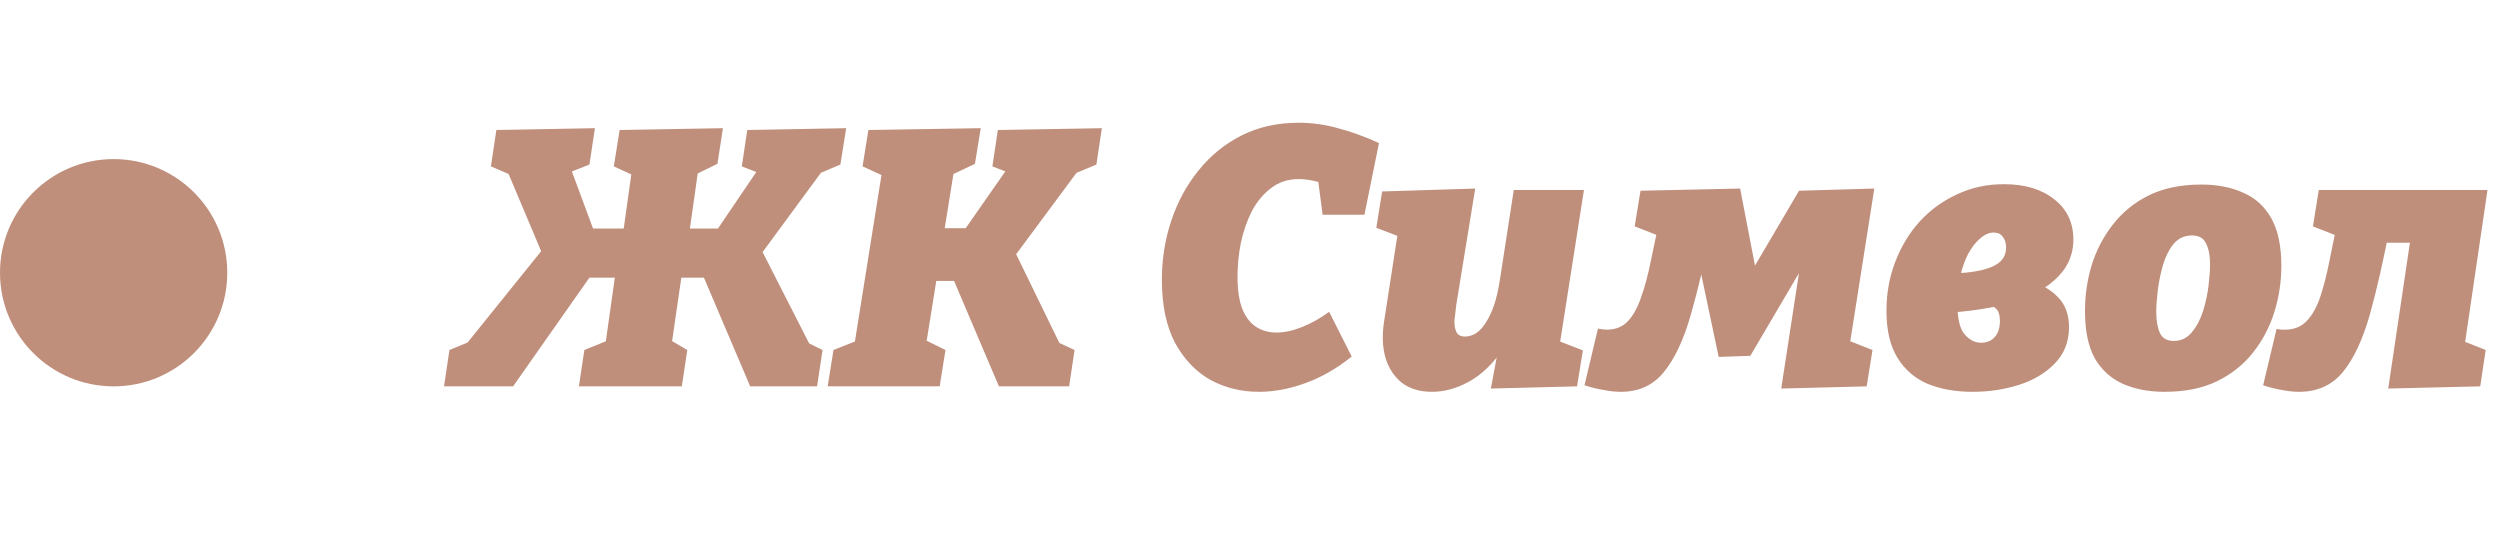
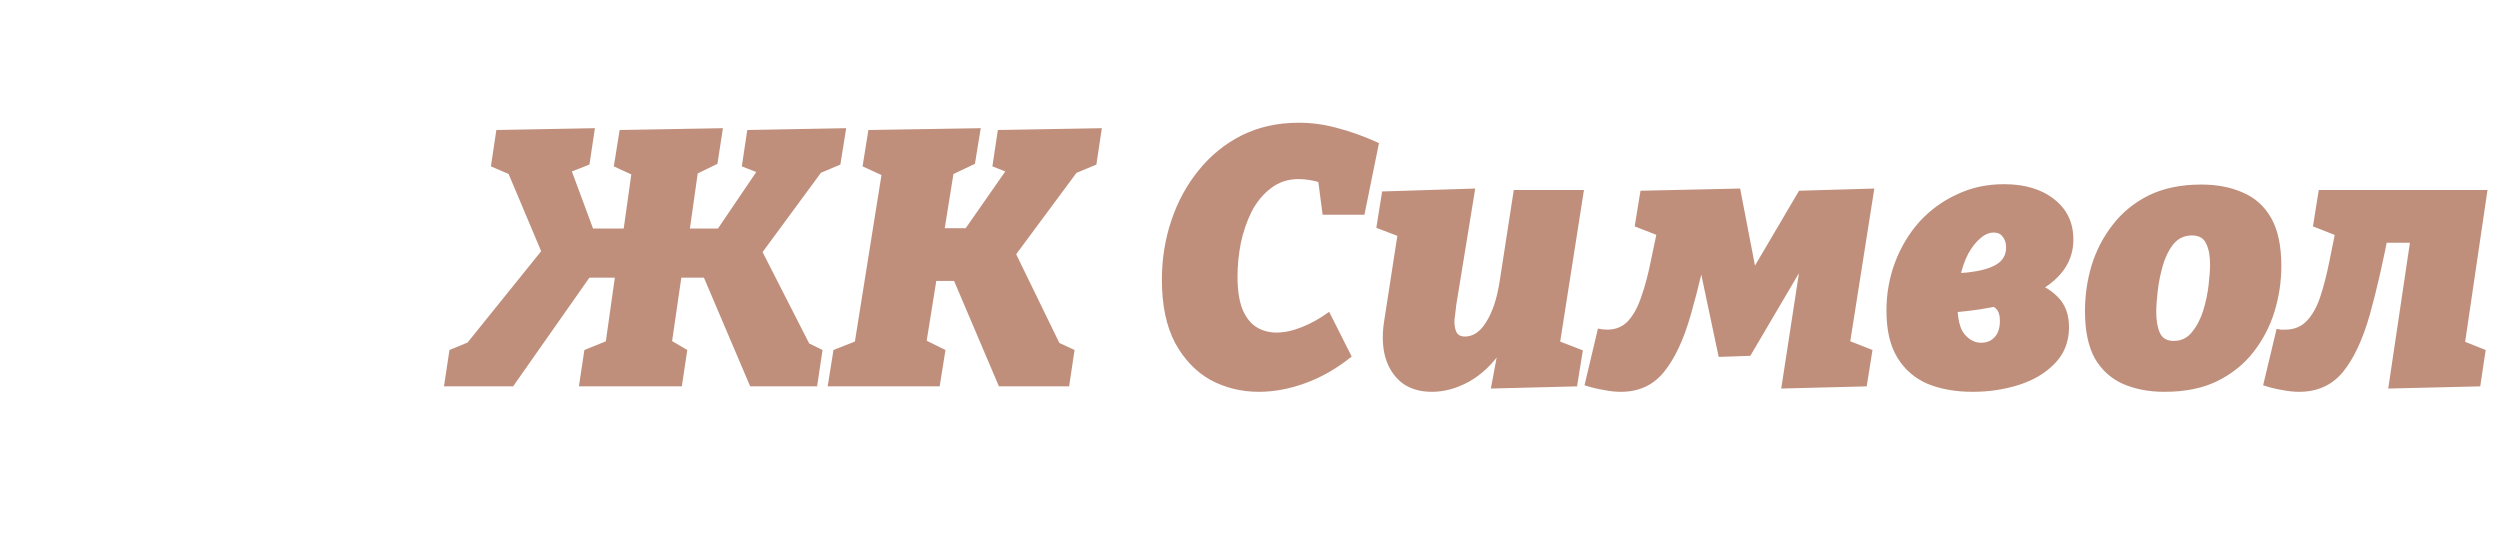
<svg xmlns="http://www.w3.org/2000/svg" width="110" height="24" viewBox="0 0 110 24" fill="none">
  <path d="M19.536 17L19.776 15.4L21.056 14.872L20.192 15.544L24.112 10.68L23.984 11.464L22.224 7.288L22.752 7.816L21.6 7.32L21.84 5.72L26.176 5.64L25.936 7.24L24.72 7.72L25.056 7.256L26.272 10.536L25.568 10.056H27.904L27.376 10.536L27.84 7.224L28.048 7.8L27.008 7.32L27.264 5.72L31.808 5.64L31.568 7.208L30.32 7.816L30.768 7.144L30.288 10.536L29.904 10.056H32.128L31.264 10.536L33.488 7.256L33.664 7.72L32.64 7.32L32.88 5.72L37.232 5.64L36.976 7.24L35.616 7.816L36.352 7.288L33.28 11.464L33.344 10.68L35.824 15.544L35.12 14.872L36.192 15.4L35.952 17H33.008L30.768 11.736L31.504 12.216H29.504L30.048 11.736L29.504 15.48L29.232 14.808L30.24 15.4L30 17H25.472L25.712 15.4L26.976 14.888L26.592 15.48L27.12 11.736L27.504 12.216H25.456L26.272 11.736L22.576 17H19.536ZM46.833 15.544L46.145 14.872L47.281 15.4L47.041 17H43.953L41.713 11.736L42.385 12.36H40.769L41.297 11.736L40.721 15.32L40.497 14.856L41.601 15.4L41.345 17H36.417L36.673 15.4L37.969 14.888L37.569 15.32L38.833 7.4L39.137 7.864L37.953 7.32L38.209 5.72L43.153 5.64L42.897 7.208L41.585 7.832L42.033 7.144L41.489 10.536L41.153 10.04H43.025L42.145 10.536L44.433 7.256L44.689 7.72L43.665 7.32L43.905 5.72L48.481 5.64L48.241 7.24L46.865 7.816L47.601 7.288L44.481 11.496L44.465 10.68L46.833 15.544ZM55.395 17.24C54.617 17.24 53.902 17.064 53.251 16.712C52.611 16.349 52.094 15.805 51.699 15.08C51.315 14.344 51.123 13.421 51.123 12.312C51.123 11.395 51.262 10.525 51.539 9.704C51.817 8.872 52.217 8.136 52.739 7.496C53.262 6.845 53.891 6.333 54.627 5.96C55.374 5.587 56.211 5.4 57.139 5.4C57.726 5.4 58.302 5.48 58.867 5.64C59.443 5.789 60.046 6.008 60.675 6.296L60.035 9.448H58.195L57.971 7.736L58.499 8.184C58.222 8.067 57.971 7.987 57.747 7.944C57.523 7.901 57.321 7.88 57.139 7.88C56.67 7.88 56.265 8.013 55.923 8.28C55.582 8.536 55.299 8.877 55.075 9.304C54.862 9.731 54.702 10.195 54.595 10.696C54.499 11.197 54.451 11.688 54.451 12.168C54.451 12.776 54.526 13.261 54.675 13.624C54.825 13.976 55.027 14.232 55.283 14.392C55.539 14.552 55.833 14.632 56.163 14.632C56.515 14.632 56.889 14.552 57.283 14.392C57.689 14.232 58.089 14.008 58.483 13.72L59.475 15.688C58.825 16.211 58.147 16.6 57.443 16.856C56.739 17.112 56.057 17.24 55.395 17.24ZM63.006 17.24C62.472 17.24 62.03 17.107 61.678 16.84C61.336 16.563 61.096 16.195 60.958 15.736C60.83 15.277 60.808 14.76 60.894 14.184L61.55 9.944L61.774 10.488L60.558 10.024L60.814 8.424L64.91 8.296L64.078 13.4C64.046 13.635 64.019 13.859 63.998 14.072C63.987 14.285 64.014 14.461 64.078 14.6C64.142 14.739 64.27 14.808 64.462 14.808C64.622 14.808 64.782 14.76 64.942 14.664C65.102 14.557 65.246 14.403 65.374 14.2C65.512 13.987 65.635 13.725 65.742 13.416C65.848 13.096 65.934 12.723 65.998 12.296L66.606 8.36H69.694L68.59 15.4L68.238 14.872L69.646 15.416L69.39 17L65.598 17.096L66.046 14.696L67.006 12.968C66.846 13.939 66.547 14.744 66.11 15.384C65.683 16.013 65.192 16.483 64.638 16.792C64.094 17.091 63.55 17.24 63.006 17.24ZM69.718 16.952L70.31 14.456C70.438 14.488 70.571 14.504 70.71 14.504C71.094 14.504 71.403 14.376 71.638 14.12C71.873 13.864 72.064 13.512 72.214 13.064C72.374 12.616 72.513 12.099 72.63 11.512C72.758 10.915 72.891 10.28 73.03 9.608L73.398 10.536L71.926 9.96L72.182 8.392L76.566 8.296L77.558 13.448H76.182L79.158 8.392L82.47 8.296L81.334 15.512L81.126 14.904L82.39 15.4L82.134 17L78.374 17.096L79.318 10.952H79.782L77.014 15.656L75.622 15.704L74.678 11.24L75.318 9.928C75.019 11.453 74.71 12.765 74.39 13.864C74.081 14.952 73.686 15.789 73.206 16.376C72.737 16.952 72.107 17.24 71.318 17.24C71.083 17.24 70.832 17.213 70.566 17.16C70.299 17.117 70.016 17.048 69.718 16.952ZM86.796 17.24C86.049 17.24 85.388 17.123 84.812 16.888C84.246 16.643 83.804 16.259 83.484 15.736C83.164 15.213 83.004 14.525 83.004 13.672C83.004 12.915 83.132 12.2 83.388 11.528C83.644 10.856 84.001 10.264 84.46 9.752C84.929 9.24 85.478 8.84 86.108 8.552C86.737 8.253 87.425 8.104 88.172 8.104C89.1 8.104 89.841 8.328 90.396 8.776C90.95 9.213 91.228 9.8 91.228 10.536C91.228 11.24 90.95 11.837 90.396 12.328C89.852 12.819 89.046 13.192 87.98 13.448C86.913 13.693 85.601 13.816 84.044 13.816L84.332 12.072C85.228 12.072 85.964 12.045 86.54 11.992C87.126 11.928 87.558 11.811 87.836 11.64C88.124 11.469 88.268 11.219 88.268 10.888C88.268 10.696 88.22 10.541 88.124 10.424C88.038 10.296 87.905 10.232 87.724 10.232C87.521 10.232 87.324 10.317 87.132 10.488C86.94 10.648 86.764 10.872 86.604 11.16C86.454 11.448 86.337 11.779 86.252 12.152C86.166 12.525 86.124 12.915 86.124 13.32C86.124 14.003 86.23 14.467 86.444 14.712C86.657 14.957 86.897 15.08 87.164 15.08C87.324 15.08 87.462 15.048 87.58 14.984C87.708 14.909 87.809 14.803 87.884 14.664C87.958 14.515 87.996 14.333 87.996 14.12C87.996 13.864 87.937 13.683 87.82 13.576C87.713 13.469 87.537 13.416 87.292 13.416L87.356 12.088C88.028 12.088 88.641 12.168 89.196 12.328C89.761 12.477 90.209 12.723 90.54 13.064C90.881 13.405 91.046 13.864 91.036 14.44C91.025 15.069 90.812 15.592 90.396 16.008C89.99 16.424 89.468 16.733 88.828 16.936C88.188 17.139 87.51 17.24 86.796 17.24ZM96.859 8.12C97.553 8.12 98.161 8.237 98.683 8.472C99.217 8.696 99.633 9.069 99.931 9.592C100.23 10.115 100.379 10.819 100.379 11.704C100.379 12.387 100.278 13.059 100.075 13.72C99.873 14.371 99.563 14.963 99.147 15.496C98.731 16.029 98.198 16.456 97.547 16.776C96.907 17.085 96.139 17.24 95.243 17.24C94.55 17.24 93.937 17.123 93.403 16.888C92.881 16.653 92.47 16.28 92.171 15.768C91.883 15.245 91.739 14.552 91.739 13.688C91.739 13.005 91.835 12.339 92.027 11.688C92.23 11.027 92.539 10.429 92.955 9.896C93.371 9.352 93.899 8.92 94.539 8.6C95.19 8.28 95.963 8.12 96.859 8.12ZM96.443 10.36C96.113 10.36 95.841 10.488 95.627 10.744C95.425 11 95.27 11.315 95.163 11.688C95.057 12.061 94.982 12.435 94.939 12.808C94.897 13.181 94.875 13.485 94.875 13.72C94.875 14.104 94.929 14.413 95.035 14.648C95.142 14.883 95.345 15 95.643 15C95.974 15 96.241 14.872 96.443 14.616C96.657 14.36 96.822 14.045 96.939 13.672C97.057 13.288 97.137 12.909 97.179 12.536C97.222 12.163 97.243 11.859 97.243 11.624C97.243 11.251 97.185 10.947 97.067 10.712C96.961 10.477 96.753 10.36 96.443 10.36ZM99.578 16.952L100.17 14.472C100.234 14.483 100.298 14.493 100.362 14.504C100.436 14.504 100.5 14.504 100.554 14.504C100.938 14.504 101.252 14.376 101.498 14.12C101.743 13.864 101.94 13.512 102.09 13.064C102.239 12.616 102.372 12.099 102.49 11.512C102.607 10.915 102.735 10.28 102.874 9.608L103.514 10.648L101.77 9.96L102.026 8.36H109.45L108.442 15.208L108.282 14.968L109.37 15.4L109.13 17L105.082 17.096L106.17 9.784L106.49 10.68H104.154L105.162 9.928C104.874 11.453 104.575 12.765 104.266 13.864C103.956 14.952 103.562 15.789 103.082 16.376C102.602 16.952 101.962 17.24 101.162 17.24C100.927 17.24 100.676 17.213 100.41 17.16C100.143 17.117 99.866 17.048 99.578 16.952Z" fill="#BF8F7C" />
-   <circle cx="5" cy="12" r="5" fill="#BF8F7C" />
</svg>